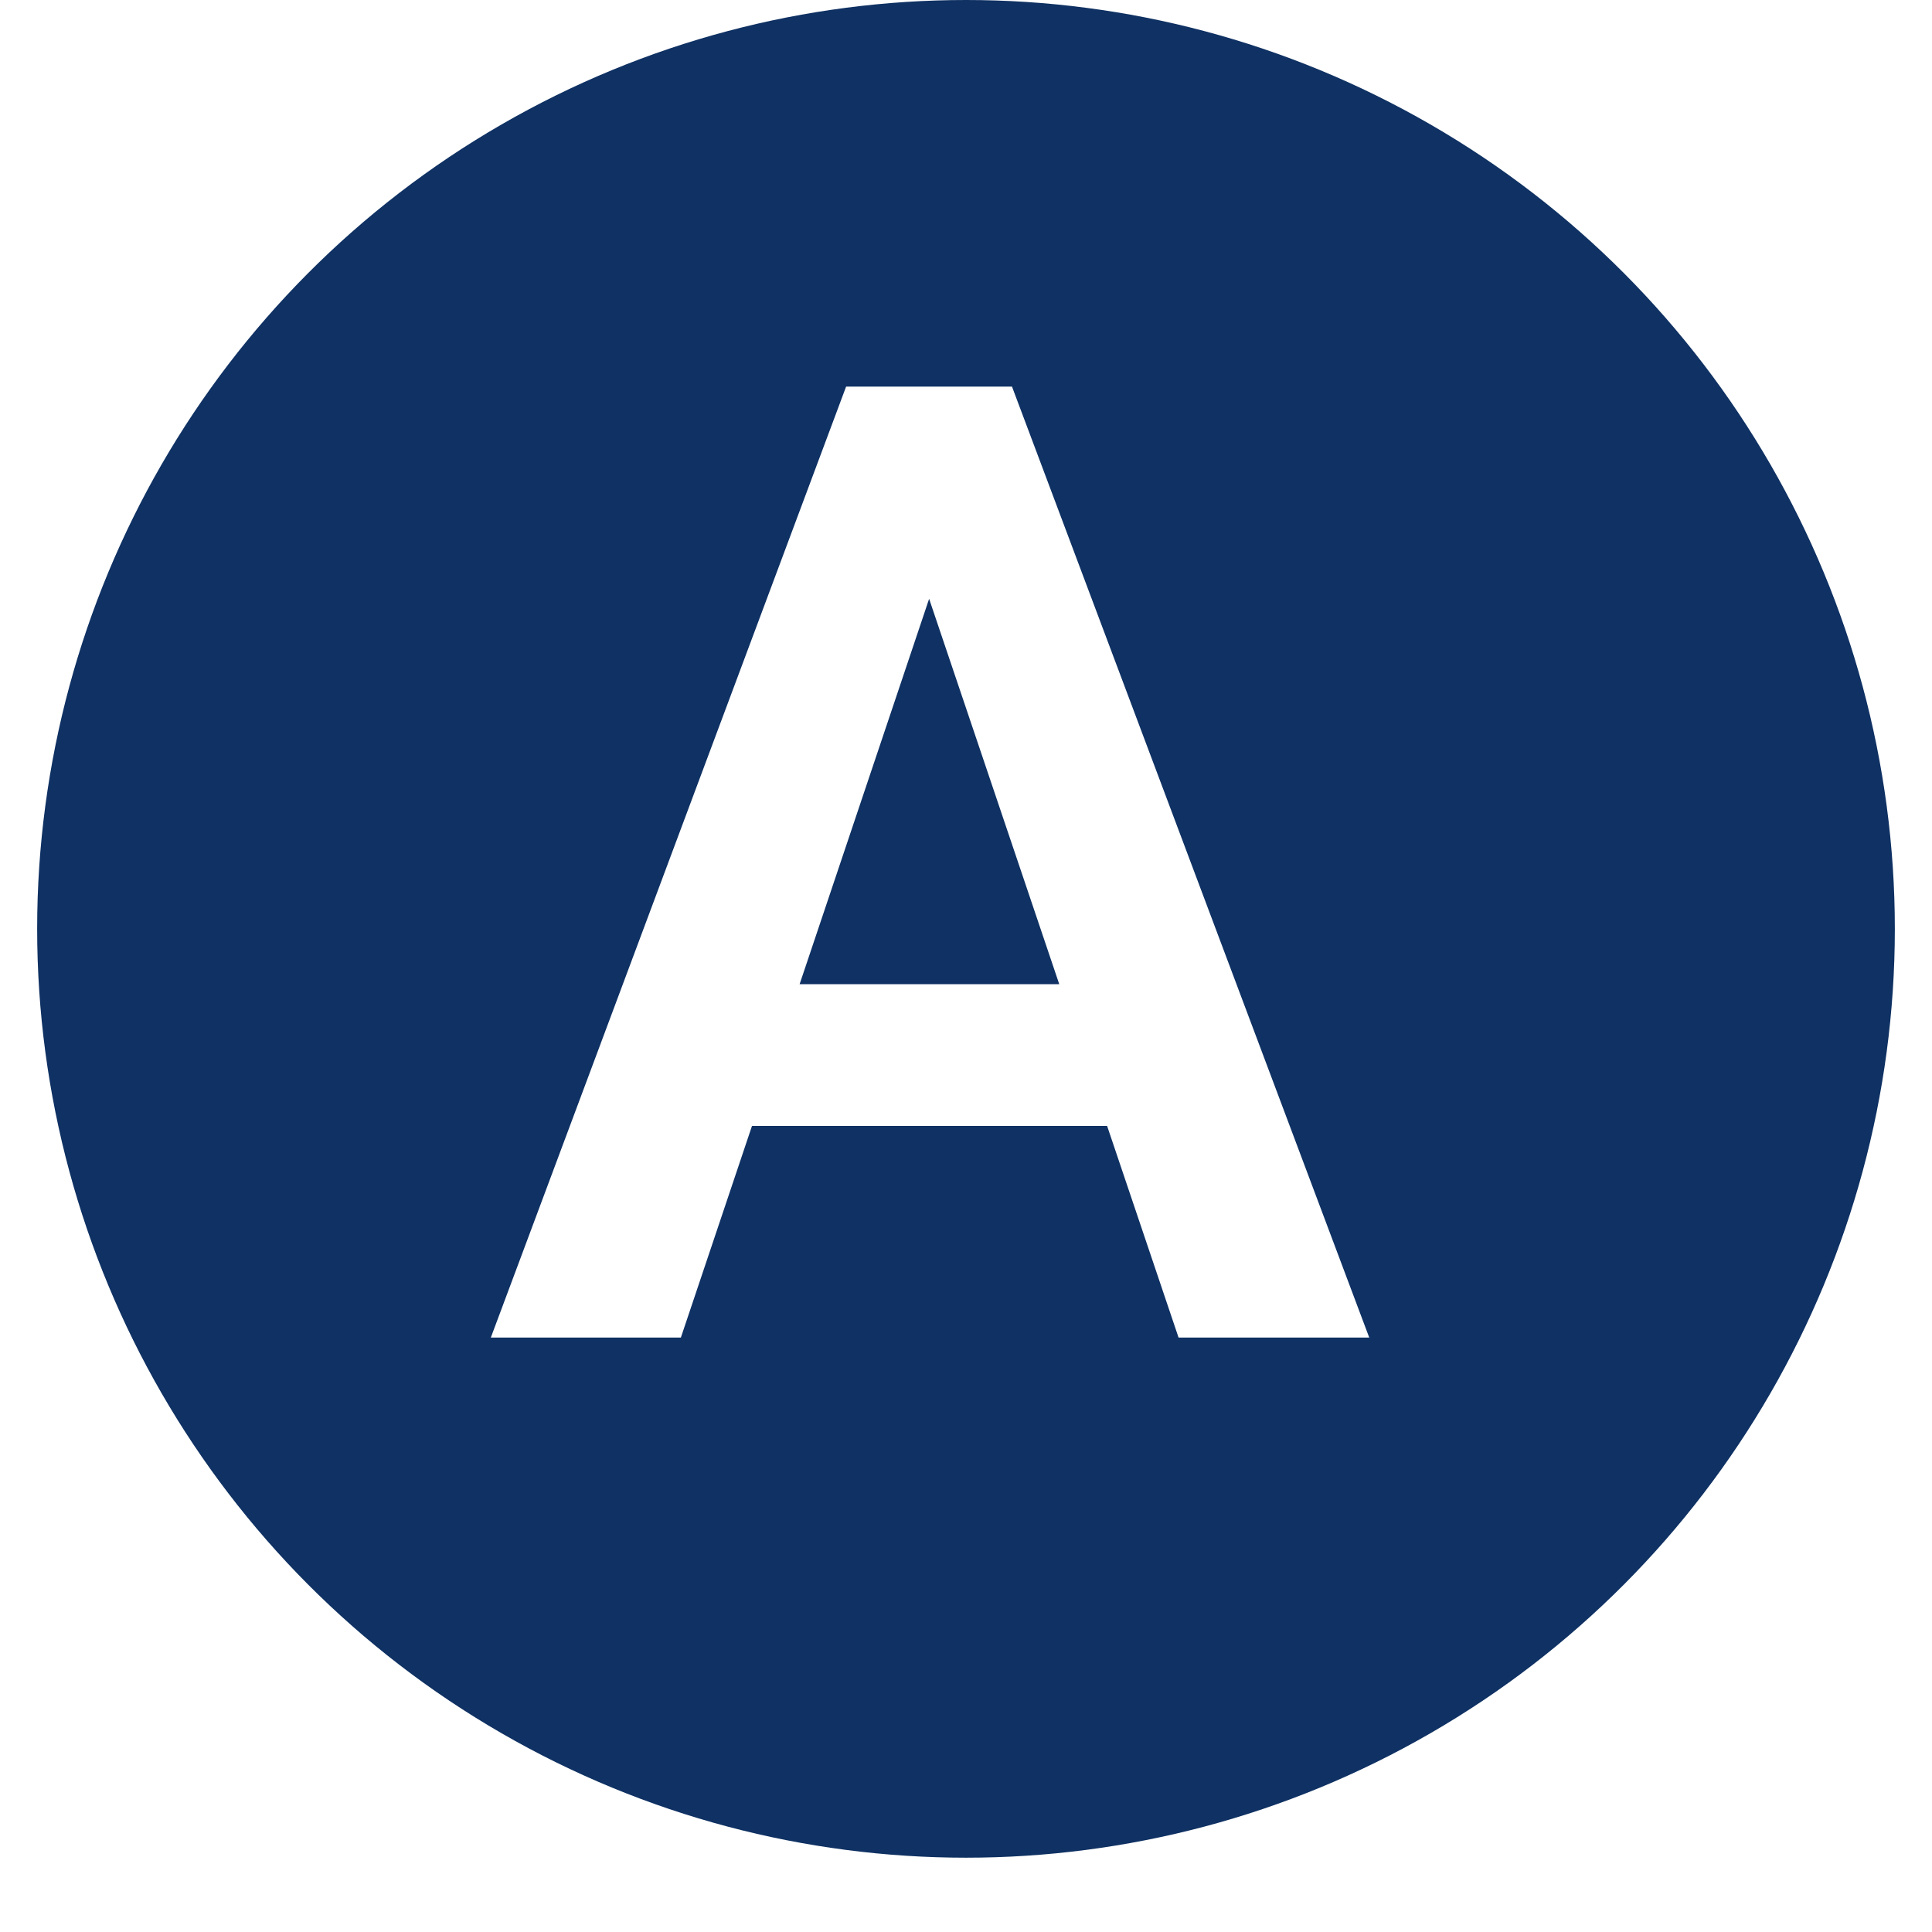
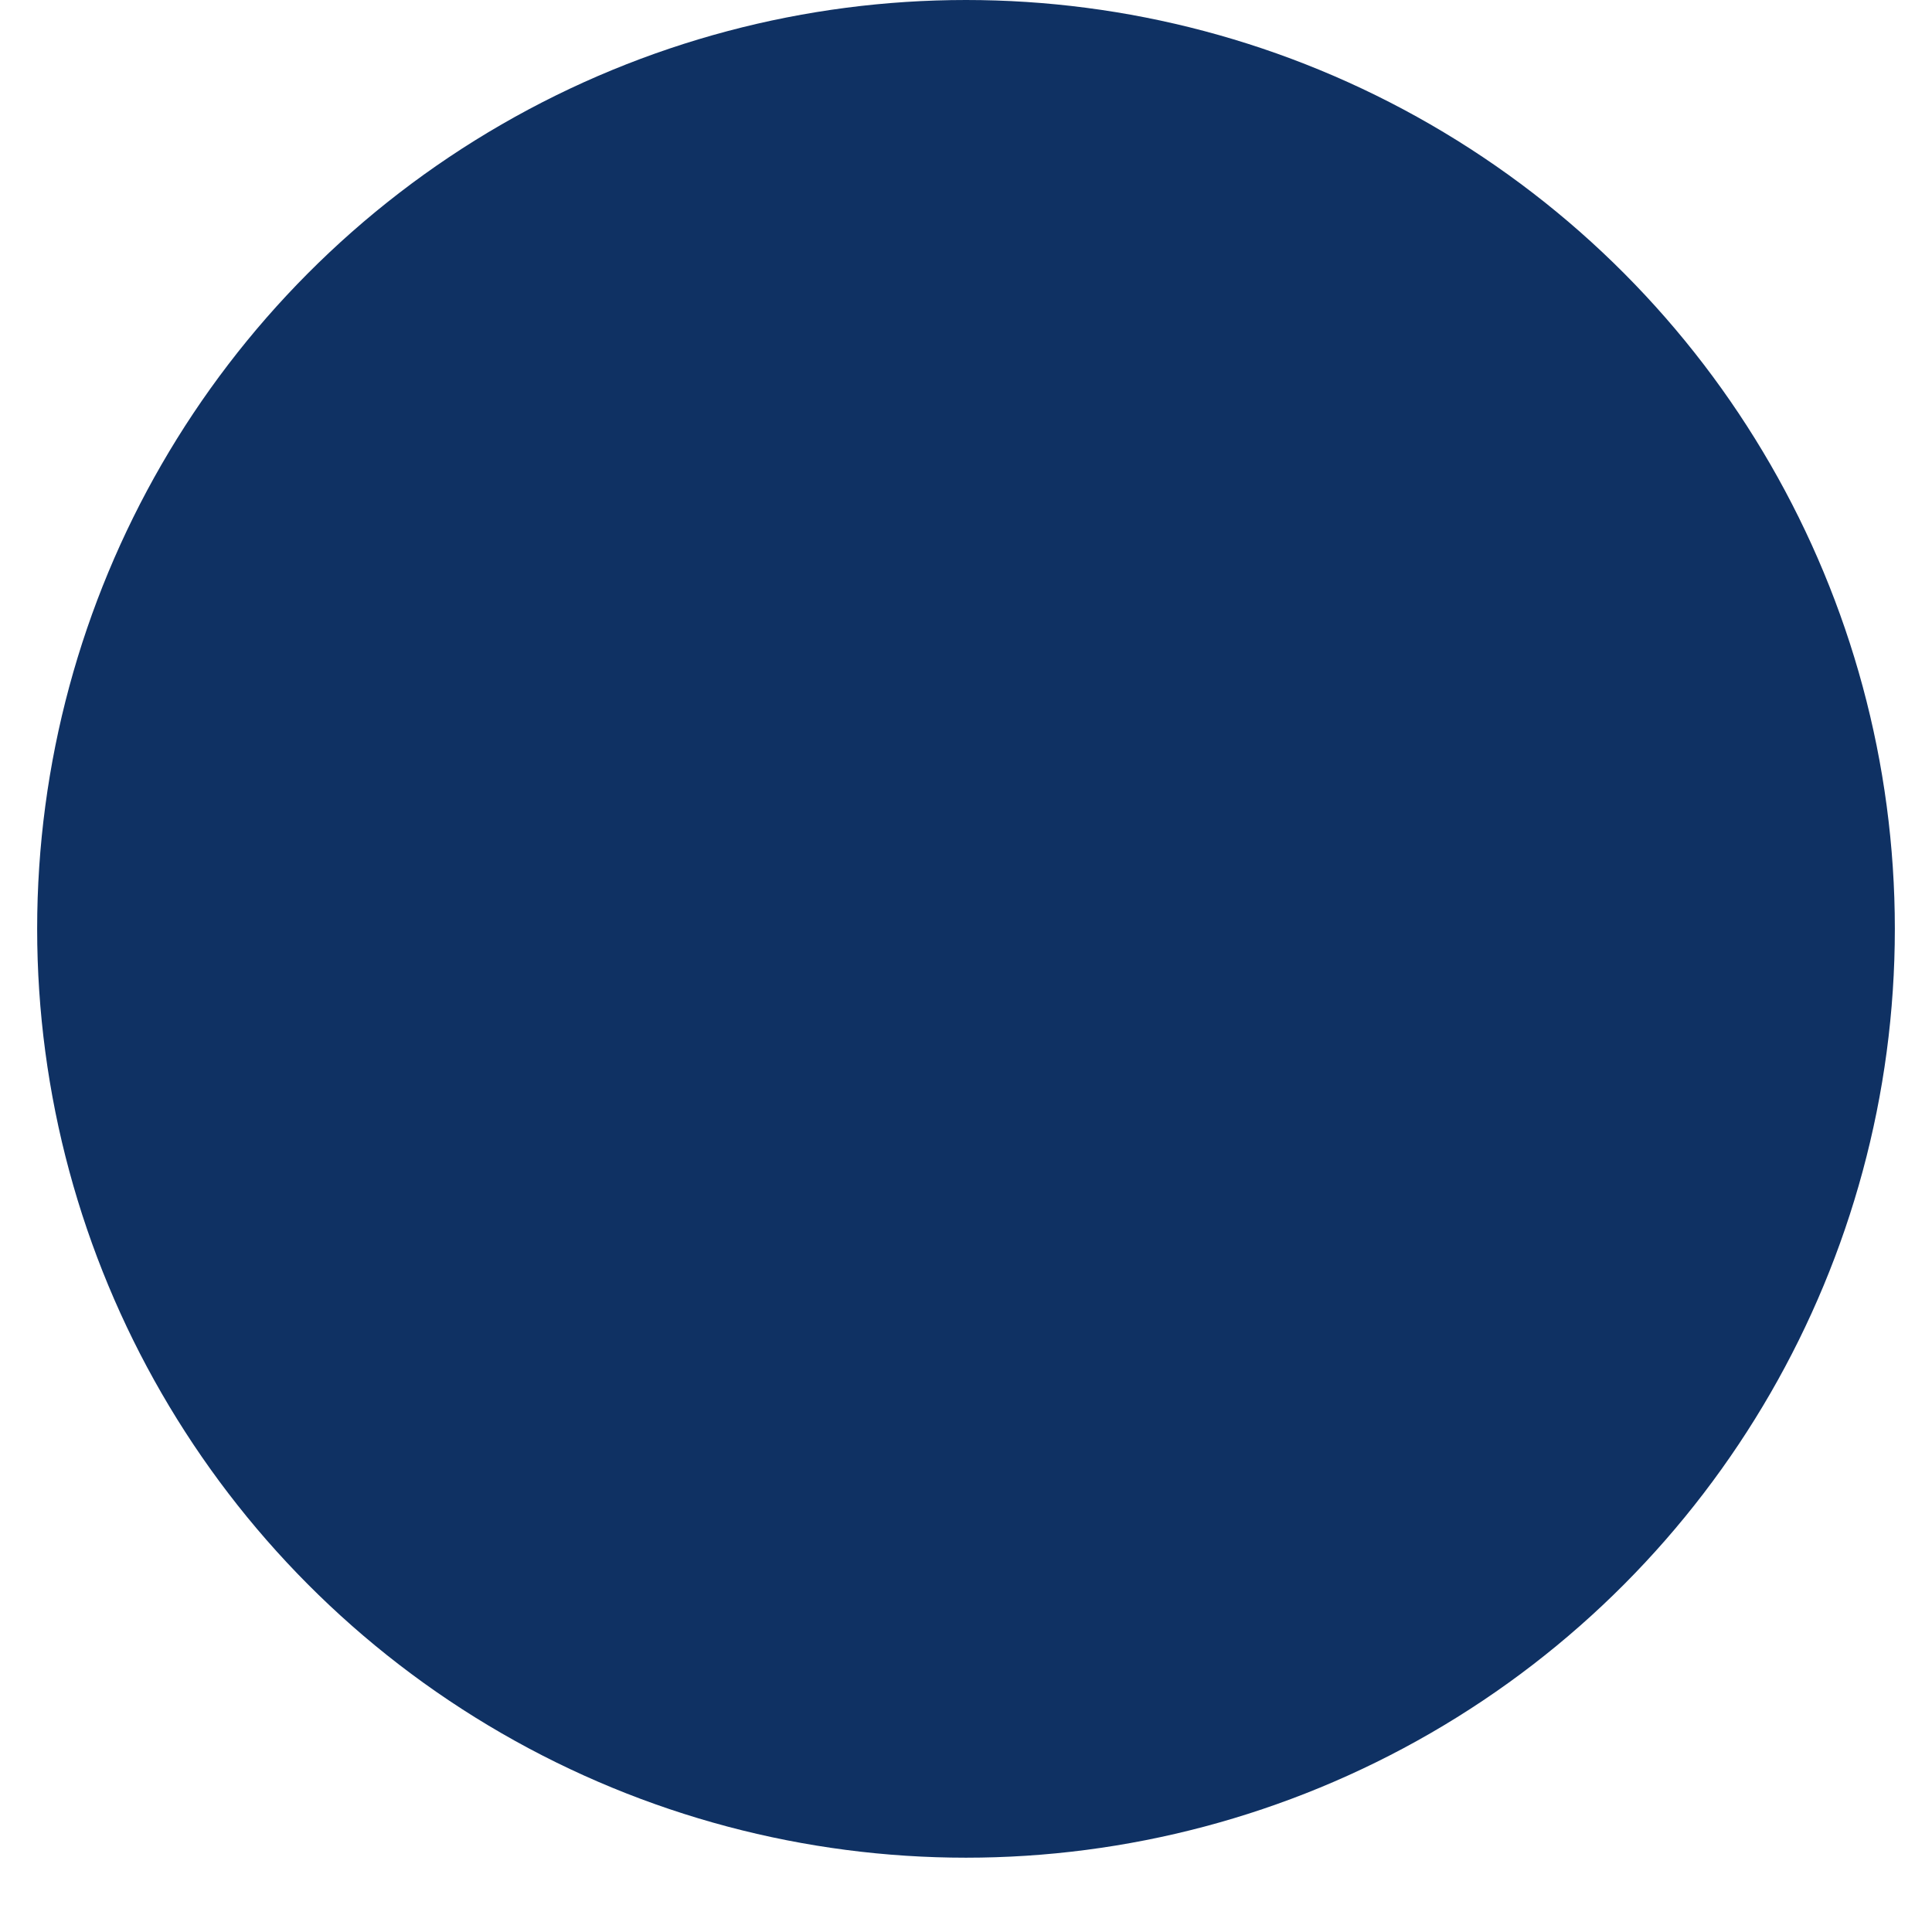
<svg xmlns="http://www.w3.org/2000/svg" width="52" height="52" viewBox="0 0 52 52" fill="none">
  <g filter="url(#filter0_d_691_6394)">
    <circle cx="26" cy="25" r="25" fill="#0F3163" />
  </g>
-   <path d="M25.621 14.291L18.326 36H13.211L22.773 10.406H26.043L25.621 14.291ZM31.721 36L24.391 14.291L23.951 10.406H27.238L36.853 36H31.721ZM31.387 26.49V30.305H17.658V26.49H31.387Z" fill="white" />
  <defs>
    <filter id="filter0_d_691_6394" x="0" y="0" width="52" height="52" filterUnits="userSpaceOnUse" color-interpolation-filters="sRGB">
      <feGaussianBlur stdDeviation="0.5" />
    </filter>
  </defs>
</svg>